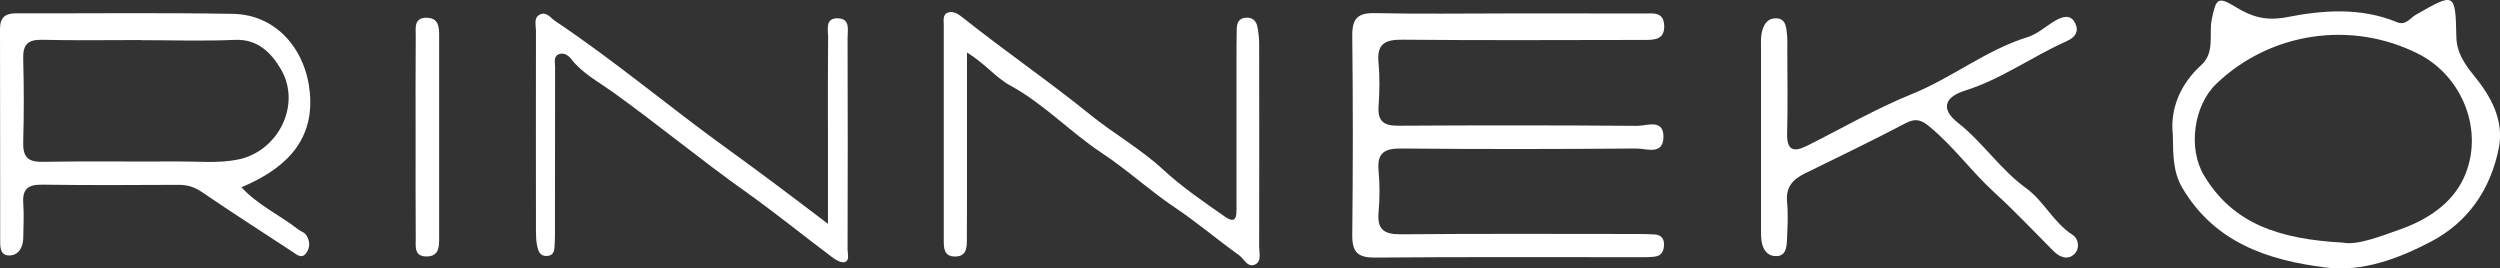
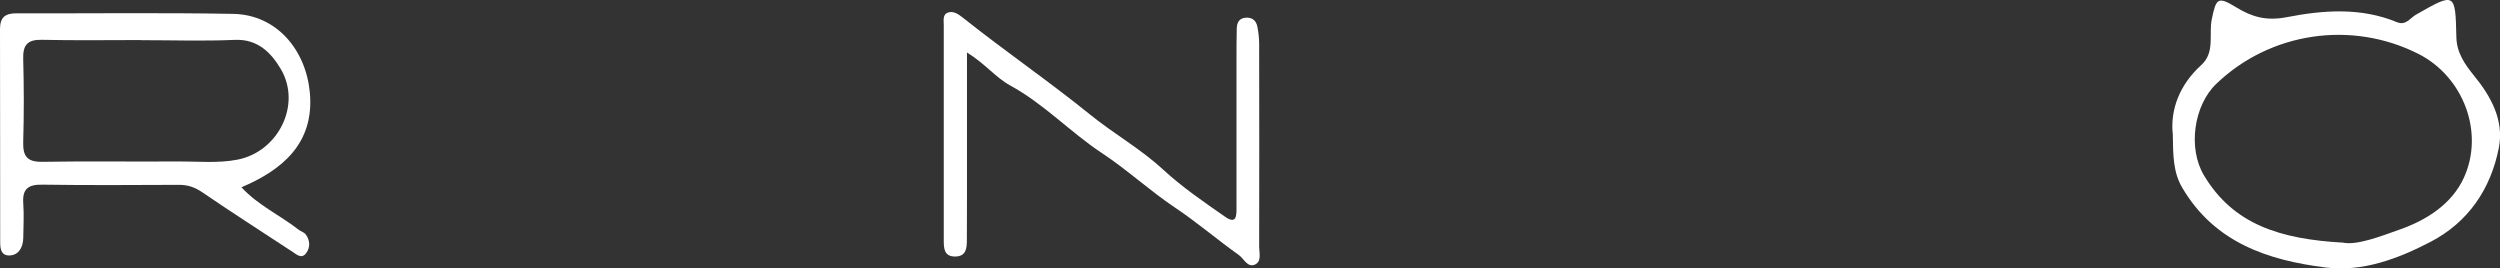
<svg xmlns="http://www.w3.org/2000/svg" id="_レイヤー_1" data-name="レイヤー 1" viewBox="0 0 403.86 43.36">
  <rect x="0" y="0" width="403.86" height="43.36" fill="#333333" stroke="none" />
  <defs>
    <style>
      .cls-1 {
        fill: #fff;
        stroke-width: 0px;
      }
    </style>
  </defs>
-   <path class="cls-1" d="M243.73,2.17c7.3,0,14.6-.01,21.89.01,1.4,0,3.13-.32,3.22,1.92.1,2.32-1.57,2.35-3.19,2.35-13.04.01-26.08.09-39.12-.04-2.89-.03-4.13.74-3.84,3.77.22,2.31.17,4.68.01,7-.17,2.48.91,3.15,3.25,3.13,12.84-.08,25.69-.08,38.53.02,1.53.01,4.32-1.22,4.24,1.86-.08,2.93-2.79,1.79-4.37,1.8-12.65.1-25.3.12-37.95,0-2.72-.03-3.97.67-3.7,3.58.2,2.22.2,4.49,0,6.71-.27,2.91.99,3.6,3.71,3.57,12.75-.12,25.49-.05,38.24-.05.87,0,1.75.02,2.62.07,1.06.06,1.58.66,1.54,1.71-.03.97-.39,1.73-1.45,1.87-.67.09-1.36.1-2.04.1-14.4,0-28.8-.06-43.2.06-2.82.02-3.71-.92-3.67-3.69.12-10.7.12-21.41,0-32.11-.03-2.78.85-3.76,3.68-3.69,7.2.16,14.4.05,21.6.05Z" />
  <path class="cls-1" d="M39,30.25c2.67,2.9,6.23,4.51,9.23,6.85.38.29.92.44,1.18.8.69.95.73,2.08.05,2.99-.74,1-1.53.23-2.25-.24-4.84-3.18-9.71-6.29-14.49-9.56-1.2-.82-2.34-1.23-3.76-1.23-7.39.03-14.78.08-22.18-.03-2.29-.03-3.19.75-3.02,3.04.13,1.84.02,3.69,0,5.54-.02,1.54-.75,2.85-2.28,2.86-1.57,0-1.45-1.58-1.45-2.71C0,27.29.04,16,0,4.72c0-1.88.79-2.57,2.63-2.57,11.67.04,23.35-.12,35.01.09,7.06.12,11.77,5.83,12.41,12.69.79,8.34-4.64,12.61-11.06,15.33ZM22.79,6.5s0-.02,0-.03c-5.35,0-10.69.08-16.04-.04-2.32-.05-3.06.84-3,3.08.12,4.47.13,8.94,0,13.41-.07,2.37.68,3.27,3.14,3.22,7.29-.13,14.58,0,21.87-.06,3.2-.02,6.42.33,9.6-.29,6.6-1.28,10.4-8.9,7-14.64-1.52-2.57-3.69-4.87-7.4-4.71-5.04.22-10.11.05-15.16.05Z" />
  <path class="cls-1" d="M350.99,21.62c-.39-3.84,1.05-7.88,4.59-11.09,2.29-2.07,1.21-4.95,1.72-7.42.7-3.42.98-3.73,3.94-1.93,2.54,1.55,4.85,2.24,8.2,1.59,5.82-1.14,11.96-1.6,17.77.81,1.44.6,2.13-.67,3.06-1.2,6.34-3.62,6.38-3.63,6.54,3.62.06,2.51,1.34,4.36,2.83,6.19,2.78,3.4,4.9,7.25,4.03,11.7-1.3,6.64-4.95,12.02-11.03,15.18-5.26,2.73-10.96,4.89-16.97,4.14-9.3-1.17-17.9-4.01-23.12-12.85-1.49-2.52-1.5-5.15-1.55-8.74ZM378.57,39.21c2.22.42,5.89-.98,9.34-2.22,4.15-1.49,8.16-4.04,10.1-8.25,3.39-7.37-.11-16.39-7.34-20.04-10.81-5.46-23.93-3.51-32.64,4.84-3.67,3.52-4.6,10.42-2,14.78,4.72,7.91,12.26,10.32,22.54,10.88Z" />
  <path class="cls-1" d="M156.21,8.47c0,5.81,0,11.04,0,16.27,0,4.67.01,9.34-.02,14,0,1.28-.06,2.68-1.87,2.7-1.85.02-1.86-1.38-1.86-2.67-.01-11.57-.01-23.14,0-34.72,0-.73-.22-1.73.71-2.03.88-.28,1.67.28,2.37.83,6.76,5.39,13.92,10.28,20.62,15.71,3.81,3.08,8.09,5.47,11.74,8.84,3.04,2.81,6.57,5.23,10.03,7.63,1.85,1.29,1.82-.26,1.82-1.47.01-7.97,0-15.95,0-23.92,0-1.65,0-3.31.04-4.96.02-.95.31-1.73,1.45-1.82,1.06-.08,1.69.48,1.88,1.44.19.94.29,1.92.29,2.89.02,10.89.02,21.78,0,32.67,0,1.01.45,2.42-.73,2.9-1.17.48-1.73-.98-2.55-1.56-3.5-2.49-6.76-5.29-10.35-7.69-4.06-2.72-7.69-6.09-11.77-8.78-5.14-3.4-9.37-7.96-14.85-10.94-2.29-1.24-4.02-3.51-6.95-5.31Z" />
-   <path class="cls-1" d="M284.48,22.06c0-4.76,0-9.53,0-14.29,0-.78-.05-1.57.09-2.33.23-1.32.86-2.52,2.37-2.48,1.55.04,1.62,1.43,1.74,2.59.08.77.05,1.55.05,2.33,0,4.57.09,9.14-.03,13.71-.07,2.68,1.03,3.05,3.16,1.99,5.68-2.84,11.21-6.05,17.07-8.42,6.44-2.61,11.9-7.08,18.57-9.15,1.7-.53,2.98-1.78,4.48-2.65,1.14-.66,2.5-1.15,3.25.38.64,1.31.07,2.27-1.41,2.93-5.54,2.46-10.49,6.12-16.37,7.96-3.41,1.07-3.93,3.03-1.15,5.21,4.04,3.17,6.82,7.53,11.01,10.56,2.85,2.06,4.42,5.56,7.52,7.55.99.63,1.19,2.26.23,3.13-1.07.97-2.34.47-3.35-.54-3.15-3.16-6.21-6.42-9.5-9.42-3.71-3.38-6.65-7.5-10.55-10.7-1.29-1.06-2.21-1.37-3.82-.52-5.38,2.83-10.87,5.46-16.33,8.15-1.89.93-3.04,2.18-2.82,4.52.19,2.02.08,4.08-.01,6.12-.06,1.26-.17,2.79-1.93,2.68-1.44-.09-2.07-1.3-2.21-2.66-.08-.77-.06-1.55-.06-2.33,0-4.76,0-9.53,0-14.29Z" />
-   <path class="cls-1" d="M133.75,36.18c0-4.83,0-8.89,0-12.95,0-5.74-.03-11.47.03-17.21.01-1.22-.55-3.14,1.6-3.06,2.03.07,1.53,1.94,1.54,3.19.04,11.38.03,22.75,0,34.13,0,.72.38,1.81-.47,2.06-.56.17-1.47-.37-2.06-.82-4.63-3.47-9.12-7.12-13.83-10.47-7.39-5.24-14.37-11.03-21.73-16.29-2.28-1.63-4.76-2.92-6.52-5.19-.51-.66-1.25-1.11-2.02-.82-.91.35-.62,1.33-.62,2.07-.02,8.65-.01,17.31-.02,25.96,0,.87.02,1.75-.04,2.62-.06.85,0,1.86-1.24,1.95-1.17.08-1.44-.85-1.61-1.71-.15-.75-.18-1.54-.18-2.32-.01-10.79-.02-21.59,0-32.38,0-.91-.42-2.14.7-2.62,1.04-.45,1.67.59,2.47,1.12,9.61,6.43,18.46,13.91,27.84,20.67,5.21,3.76,10.36,7.64,16.16,12.05Z" />
-   <path class="cls-1" d="M67.14,22.16c0-5.45-.03-10.89.02-16.34.01-1.28-.34-3,1.8-2.95,1.93.04,1.98,1.54,1.98,2.94,0,10.89,0,21.78,0,32.67,0,1.4-.02,2.9-1.96,2.95-2.14.05-1.81-1.66-1.82-2.94-.04-5.45-.02-10.89-.02-16.34Z" />
</svg>